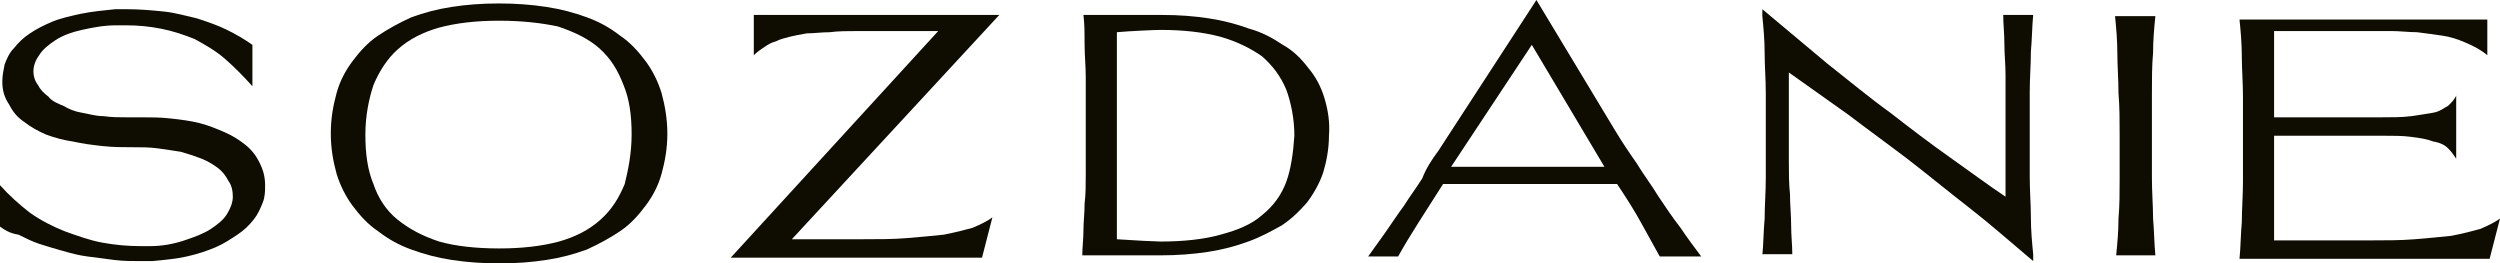
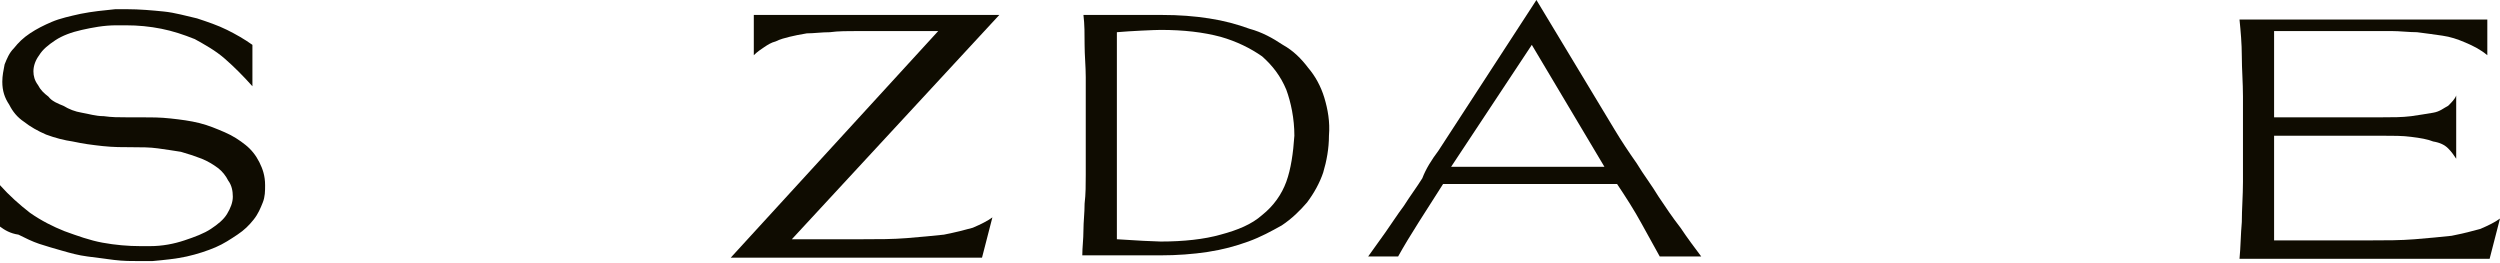
<svg xmlns="http://www.w3.org/2000/svg" width="560" height="59" viewBox="0 0 560 59" fill="none">
  <path d="M0.516 18.293C0.516 17.004 0.775 15.716 1.033 14.428C1.549 13.14 2.065 11.851 3.098 10.821C4.131 9.533 5.164 8.502 6.713 7.472C8.262 6.441 9.811 5.668 11.618 4.895C13.425 4.122 15.749 3.607 18.073 3.092C20.655 2.576 23.236 2.319 25.818 2.061C26.335 2.061 26.593 2.061 27.109 2.061H28.4C31.24 2.061 34.08 2.319 36.662 2.576C39.244 2.834 41.826 3.607 44.149 4.122C46.473 4.895 48.797 5.668 50.862 6.699C52.928 7.729 54.735 8.76 56.542 10.048V19.323C54.477 17.004 52.411 14.943 50.346 13.14C48.28 11.336 45.957 10.048 43.633 8.76C41.051 7.729 38.727 6.956 36.146 6.441C33.564 5.926 30.982 5.668 28.142 5.668H27.109C26.851 5.668 26.335 5.668 26.076 5.668C23.236 5.668 20.655 6.183 18.331 6.699C16.007 7.214 13.942 7.987 12.393 9.017C10.844 10.048 9.553 11.079 8.778 12.367C8.004 13.397 7.487 14.685 7.487 15.974C7.487 17.004 7.745 18.035 8.52 19.065C9.036 20.096 9.811 20.869 10.844 21.642C11.618 22.672 12.909 23.188 14.2 23.703C15.491 24.476 16.782 24.991 18.331 25.249C19.88 25.506 21.429 26.022 23.236 26.022C25.044 26.279 26.593 26.279 28.4 26.279H29.175C29.433 26.279 29.691 26.279 29.949 26.279C30.207 26.279 30.466 26.279 30.724 26.279H31.498C33.822 26.279 35.888 26.279 38.211 26.537C40.535 26.795 42.6 27.052 44.666 27.568C46.731 28.083 48.538 28.856 50.346 29.629C52.153 30.402 53.702 31.432 54.993 32.463C56.284 33.493 57.317 34.782 58.091 36.327C58.866 37.873 59.382 39.419 59.382 41.48C59.382 42.769 59.382 44.057 58.866 45.345C58.349 46.633 57.833 47.921 56.8 49.209C55.768 50.498 54.735 51.528 53.186 52.559C51.637 53.59 50.088 54.62 48.28 55.393C46.473 56.166 44.149 56.939 41.826 57.454C39.502 57.969 36.92 58.227 34.08 58.485C33.306 58.485 32.273 58.485 31.498 58.485C29.433 58.485 27.626 58.485 25.56 58.227C23.495 57.969 21.687 57.712 19.622 57.454C17.556 57.196 15.749 56.681 13.942 56.166C12.135 55.651 10.327 55.135 8.778 54.62C7.229 54.105 5.68 53.332 4.131 52.559C2.324 52.301 1.033 51.528 0 50.755V41.48C2.065 43.799 4.389 45.86 6.713 47.664C9.295 49.467 11.876 50.755 14.458 51.786C17.298 52.816 20.138 53.847 22.978 54.362C25.818 54.878 28.658 55.135 31.498 55.135H32.531C32.789 55.135 33.306 55.135 33.564 55.135C36.404 55.135 38.986 54.62 41.309 53.847C43.633 53.074 45.699 52.301 47.248 51.271C48.797 50.24 50.088 49.209 50.862 47.921C51.637 46.633 52.153 45.345 52.153 44.057C52.153 42.769 51.895 41.48 51.12 40.45C50.604 39.419 49.829 38.389 48.797 37.616C47.764 36.843 46.473 36.07 45.182 35.554C43.891 35.039 42.342 34.524 40.535 34.009C38.986 33.751 37.178 33.493 35.371 33.236C33.564 32.978 31.498 32.978 29.691 32.978C27.626 32.978 25.302 32.978 22.978 32.72C20.655 32.463 18.589 32.205 16.266 31.69C14.458 31.432 12.393 30.917 10.327 30.144C8.52 29.371 6.713 28.34 5.422 27.31C3.873 26.279 2.84 24.991 2.065 23.445C1.033 21.899 0.516 20.354 0.516 18.293Z" fill="#0F0C01" />
-   <path d="M149.488 29.887C149.488 33.236 148.972 36.07 148.197 38.904C147.423 41.738 146.132 44.057 144.583 46.118C143.034 48.179 141.226 50.24 138.903 51.786C136.579 53.332 134.255 54.62 131.415 55.908C128.575 56.939 125.735 57.712 122.379 58.227C119.023 58.742 115.666 59 111.793 59C108.179 59 104.564 58.742 101.208 58.227C97.852 57.712 95.012 56.939 92.171 55.908C89.332 54.878 87.008 53.59 84.684 51.786C82.361 50.24 80.553 48.179 79.004 46.118C77.455 44.057 76.164 41.48 75.39 38.904C74.615 36.07 74.099 33.236 74.099 29.887C74.099 26.537 74.615 23.703 75.39 20.869C76.164 18.035 77.455 15.716 79.004 13.655C80.553 11.594 82.361 9.533 84.684 7.987C87.008 6.441 89.332 5.153 92.171 3.865C95.012 2.834 97.852 2.061 101.208 1.546C104.564 1.031 107.921 0.773 111.793 0.773C115.408 0.773 119.023 1.031 122.379 1.546C125.735 2.061 128.575 2.834 131.415 3.865C134.255 4.895 136.579 6.183 138.903 7.987C141.226 9.533 143.034 11.594 144.583 13.655C146.132 15.716 147.423 18.293 148.197 20.869C148.972 23.703 149.488 26.795 149.488 29.887ZM141.485 30.144C141.485 25.764 140.968 22.157 139.677 19.066C138.386 15.716 136.837 13.14 134.255 10.821C131.932 8.76 128.834 7.214 124.961 5.926C121.346 5.153 116.957 4.638 111.793 4.638C106.63 4.638 102.241 5.153 98.368 6.183C94.753 7.214 91.655 8.76 89.073 11.079C86.75 13.14 84.942 15.974 83.651 19.066C82.619 22.157 81.844 26.022 81.844 30.144C81.844 34.524 82.361 38.131 83.651 41.223C84.684 44.315 86.492 47.148 89.073 49.21C91.655 51.271 94.495 52.817 98.368 54.105C101.983 55.135 106.63 55.651 111.793 55.651C116.957 55.651 121.346 55.135 125.219 54.105C128.834 53.074 131.932 51.528 134.514 49.21C137.095 46.891 138.645 44.315 139.935 41.223C140.71 38.131 141.485 34.266 141.485 30.144Z" fill="#0F0C01" />
  <path d="M210.161 6.956H192.347C190.023 6.956 187.699 6.956 185.892 7.214C184.085 7.214 182.277 7.472 180.728 7.472C179.179 7.729 177.888 7.987 176.856 8.245C175.823 8.502 174.79 8.76 173.757 9.275C172.725 9.533 171.95 10.048 171.176 10.563C170.401 11.079 169.626 11.594 168.852 12.367V3.349H223.845L177.372 53.59H193.121C196.736 53.59 200.092 53.59 203.19 53.332C206.288 53.074 209.129 52.817 211.452 52.559C214.034 52.044 216.099 51.528 217.907 51.013C219.714 50.24 221.263 49.467 222.296 48.694L219.972 57.712C210.678 57.712 201.125 57.712 191.83 57.712C182.536 57.712 172.983 57.712 163.688 57.712L210.161 6.956Z" fill="#0F0C01" />
  <path d="M322.213 33.751L344.159 0L361.715 29.114C363.264 31.69 364.813 34.009 366.621 36.585C368.17 39.162 369.977 41.48 371.526 44.057C373.075 46.376 374.624 48.694 376.432 51.013C377.981 53.332 379.53 55.393 381.079 57.454H371.784C370.493 55.135 369.202 52.817 367.653 49.983C366.104 47.148 364.297 44.314 362.232 41.223H323.246C321.439 44.057 319.631 46.891 317.824 49.725C316.017 52.559 314.468 55.135 313.177 57.454H306.464C307.755 55.651 309.046 53.847 310.337 52.044C311.628 50.24 312.918 48.179 314.468 46.118C315.758 44.057 317.308 41.996 318.599 39.934C319.373 37.873 320.664 35.812 322.213 33.751ZM359.391 37.358L343.126 10.048L325.053 37.358H359.391Z" fill="#0F0C01" />
-   <path d="M394.763 57.196C395.021 54.62 395.021 51.786 395.279 48.952C395.279 46.118 395.537 43.026 395.537 39.934C395.537 36.843 395.537 33.493 395.537 30.402C395.537 27.052 395.537 23.961 395.537 20.869C395.537 17.777 395.279 14.685 395.279 11.851C395.279 9.017 395.021 6.183 394.763 3.607V2.061C399.668 6.183 404.574 10.306 409.221 14.17C414.126 18.035 418.774 21.899 423.421 25.249C428.068 28.856 432.457 32.205 436.846 35.297C441.236 38.389 445.367 41.48 449.239 44.057V31.69C449.239 29.113 449.239 26.537 449.239 24.218C449.239 21.642 449.239 19.323 449.239 16.747C449.239 14.428 448.981 12.109 448.981 9.79C448.981 7.472 448.723 5.41 448.723 3.349H455.436C455.178 5.926 455.178 8.76 454.919 11.594C454.919 14.428 454.661 17.52 454.661 20.611C454.661 23.703 454.661 27.052 454.661 30.144C454.661 33.493 454.661 36.585 454.661 39.677C454.661 42.769 454.919 45.86 454.919 48.694C454.919 51.528 455.178 54.362 455.436 56.939V58.485C450.53 54.362 445.883 50.24 441.236 46.633C436.588 43.026 432.199 39.419 427.552 35.812C423.163 32.463 418.515 29.113 414.126 25.764C409.737 22.672 405.09 19.323 400.701 16.231V28.598C400.701 31.175 400.701 33.751 400.701 36.07C400.701 38.646 400.701 40.965 400.959 43.541C400.959 45.86 401.217 48.179 401.217 50.498C401.217 52.816 401.475 54.878 401.475 56.939H394.763V57.196Z" fill="#0F0C01" />
-   <path d="M474.025 57.197C474.283 54.62 474.541 51.786 474.541 48.952C474.8 46.118 474.8 43.026 474.8 39.934C474.8 36.843 474.8 33.493 474.8 30.402C474.8 27.052 474.8 23.961 474.541 20.869C474.541 17.777 474.283 14.685 474.283 11.851C474.283 9.017 474.025 6.183 473.767 3.607H482.803C482.545 6.183 482.287 9.017 482.287 11.851C482.029 14.685 482.029 17.777 482.029 20.869C482.029 23.961 482.029 27.31 482.029 30.402C482.029 33.751 482.029 36.843 482.029 39.934C482.029 43.026 482.287 46.118 482.287 48.952C482.545 51.786 482.545 54.62 482.803 57.197H474.025Z" fill="#0F0C01" />
  <path d="M557.16 3.349V12.367C555.611 11.079 554.062 10.306 552.254 9.533C550.447 8.76 548.898 8.245 547.091 7.987C545.283 7.729 543.476 7.472 541.411 7.214C539.603 7.214 537.538 6.956 535.731 6.956C534.956 6.956 534.182 6.956 533.665 6.956C532.891 6.956 532.374 6.956 531.6 6.956H514.56H509.396V26.279H533.407C535.989 26.279 538.054 26.279 540.12 26.022C541.927 25.764 543.476 25.507 545.025 25.249C546.574 24.991 547.349 24.218 548.382 23.703C549.156 22.93 549.931 22.157 550.189 21.384V35.555C549.673 34.782 549.156 34.009 548.382 33.236C547.607 32.463 546.574 31.948 545.025 31.69C543.734 31.175 542.185 30.917 540.12 30.659C538.313 30.402 535.989 30.402 533.407 30.402H509.396V53.847H530.825C534.44 53.847 537.796 53.847 540.894 53.59C543.993 53.332 546.833 53.074 549.156 52.817C551.738 52.301 553.804 51.786 555.611 51.271C557.418 50.498 558.967 49.725 560 48.952L557.676 57.969H549.156H541.411C538.829 57.969 536.505 57.969 534.182 57.969C531.858 57.969 529.534 57.969 527.211 57.969H501.651C501.909 55.393 501.909 52.559 502.167 49.725C502.167 46.891 502.425 43.799 502.425 40.708C502.425 37.616 502.425 34.266 502.425 31.175C502.425 27.825 502.425 24.734 502.425 21.642C502.425 18.55 502.167 15.459 502.167 12.624C502.167 9.79 501.909 6.956 501.651 4.38H557.16V3.349Z" fill="#0F0C01" />
  <path d="M296.653 21.9C295.878 19.323 294.587 17.004 293.038 15.201C291.489 13.14 289.682 11.336 287.358 10.048C285.035 8.502 282.711 7.214 279.871 6.441C277.031 5.41 274.191 4.638 270.835 4.122C267.478 3.607 264.122 3.349 260.249 3.349C258.958 3.349 251.729 3.349 250.438 3.349H242.693C242.951 5.41 242.951 7.729 242.951 10.048C242.951 12.367 243.209 14.943 243.209 17.262C243.209 19.838 243.209 22.415 243.209 24.991C243.209 27.568 243.209 30.144 243.209 32.721C243.209 34.782 243.209 37.1 243.209 39.162C243.209 41.223 243.209 43.541 242.951 45.603C242.951 47.664 242.693 49.725 242.693 51.528C242.693 53.59 242.434 55.393 242.434 57.197H250.18C251.471 57.197 258.7 57.197 259.991 57.197C263.605 57.197 267.22 56.939 270.576 56.424C273.933 55.908 276.773 55.135 279.613 54.105C282.453 53.074 284.776 51.786 287.1 50.498C289.424 48.952 291.231 47.148 292.78 45.345C294.329 43.284 295.62 40.965 296.395 38.646C297.169 36.07 297.686 33.236 297.686 30.402C297.944 27.31 297.427 24.476 296.653 21.9ZM288.133 40.708C287.1 43.541 285.293 46.118 282.711 48.179C280.387 50.24 277.289 51.528 273.416 52.559C269.802 53.59 265.154 54.105 259.991 54.105C258.958 54.105 253.794 53.847 250.18 53.59V7.214C253.02 6.956 258.7 6.699 259.991 6.699C265.154 6.699 269.544 7.214 273.416 8.245C277.031 9.275 280.129 10.821 282.711 12.624C285.035 14.686 286.842 17.004 288.133 20.096C289.166 22.93 289.94 26.537 289.94 30.402C289.682 34.266 289.166 37.873 288.133 40.708Z" fill="#0F0C01" />
</svg>